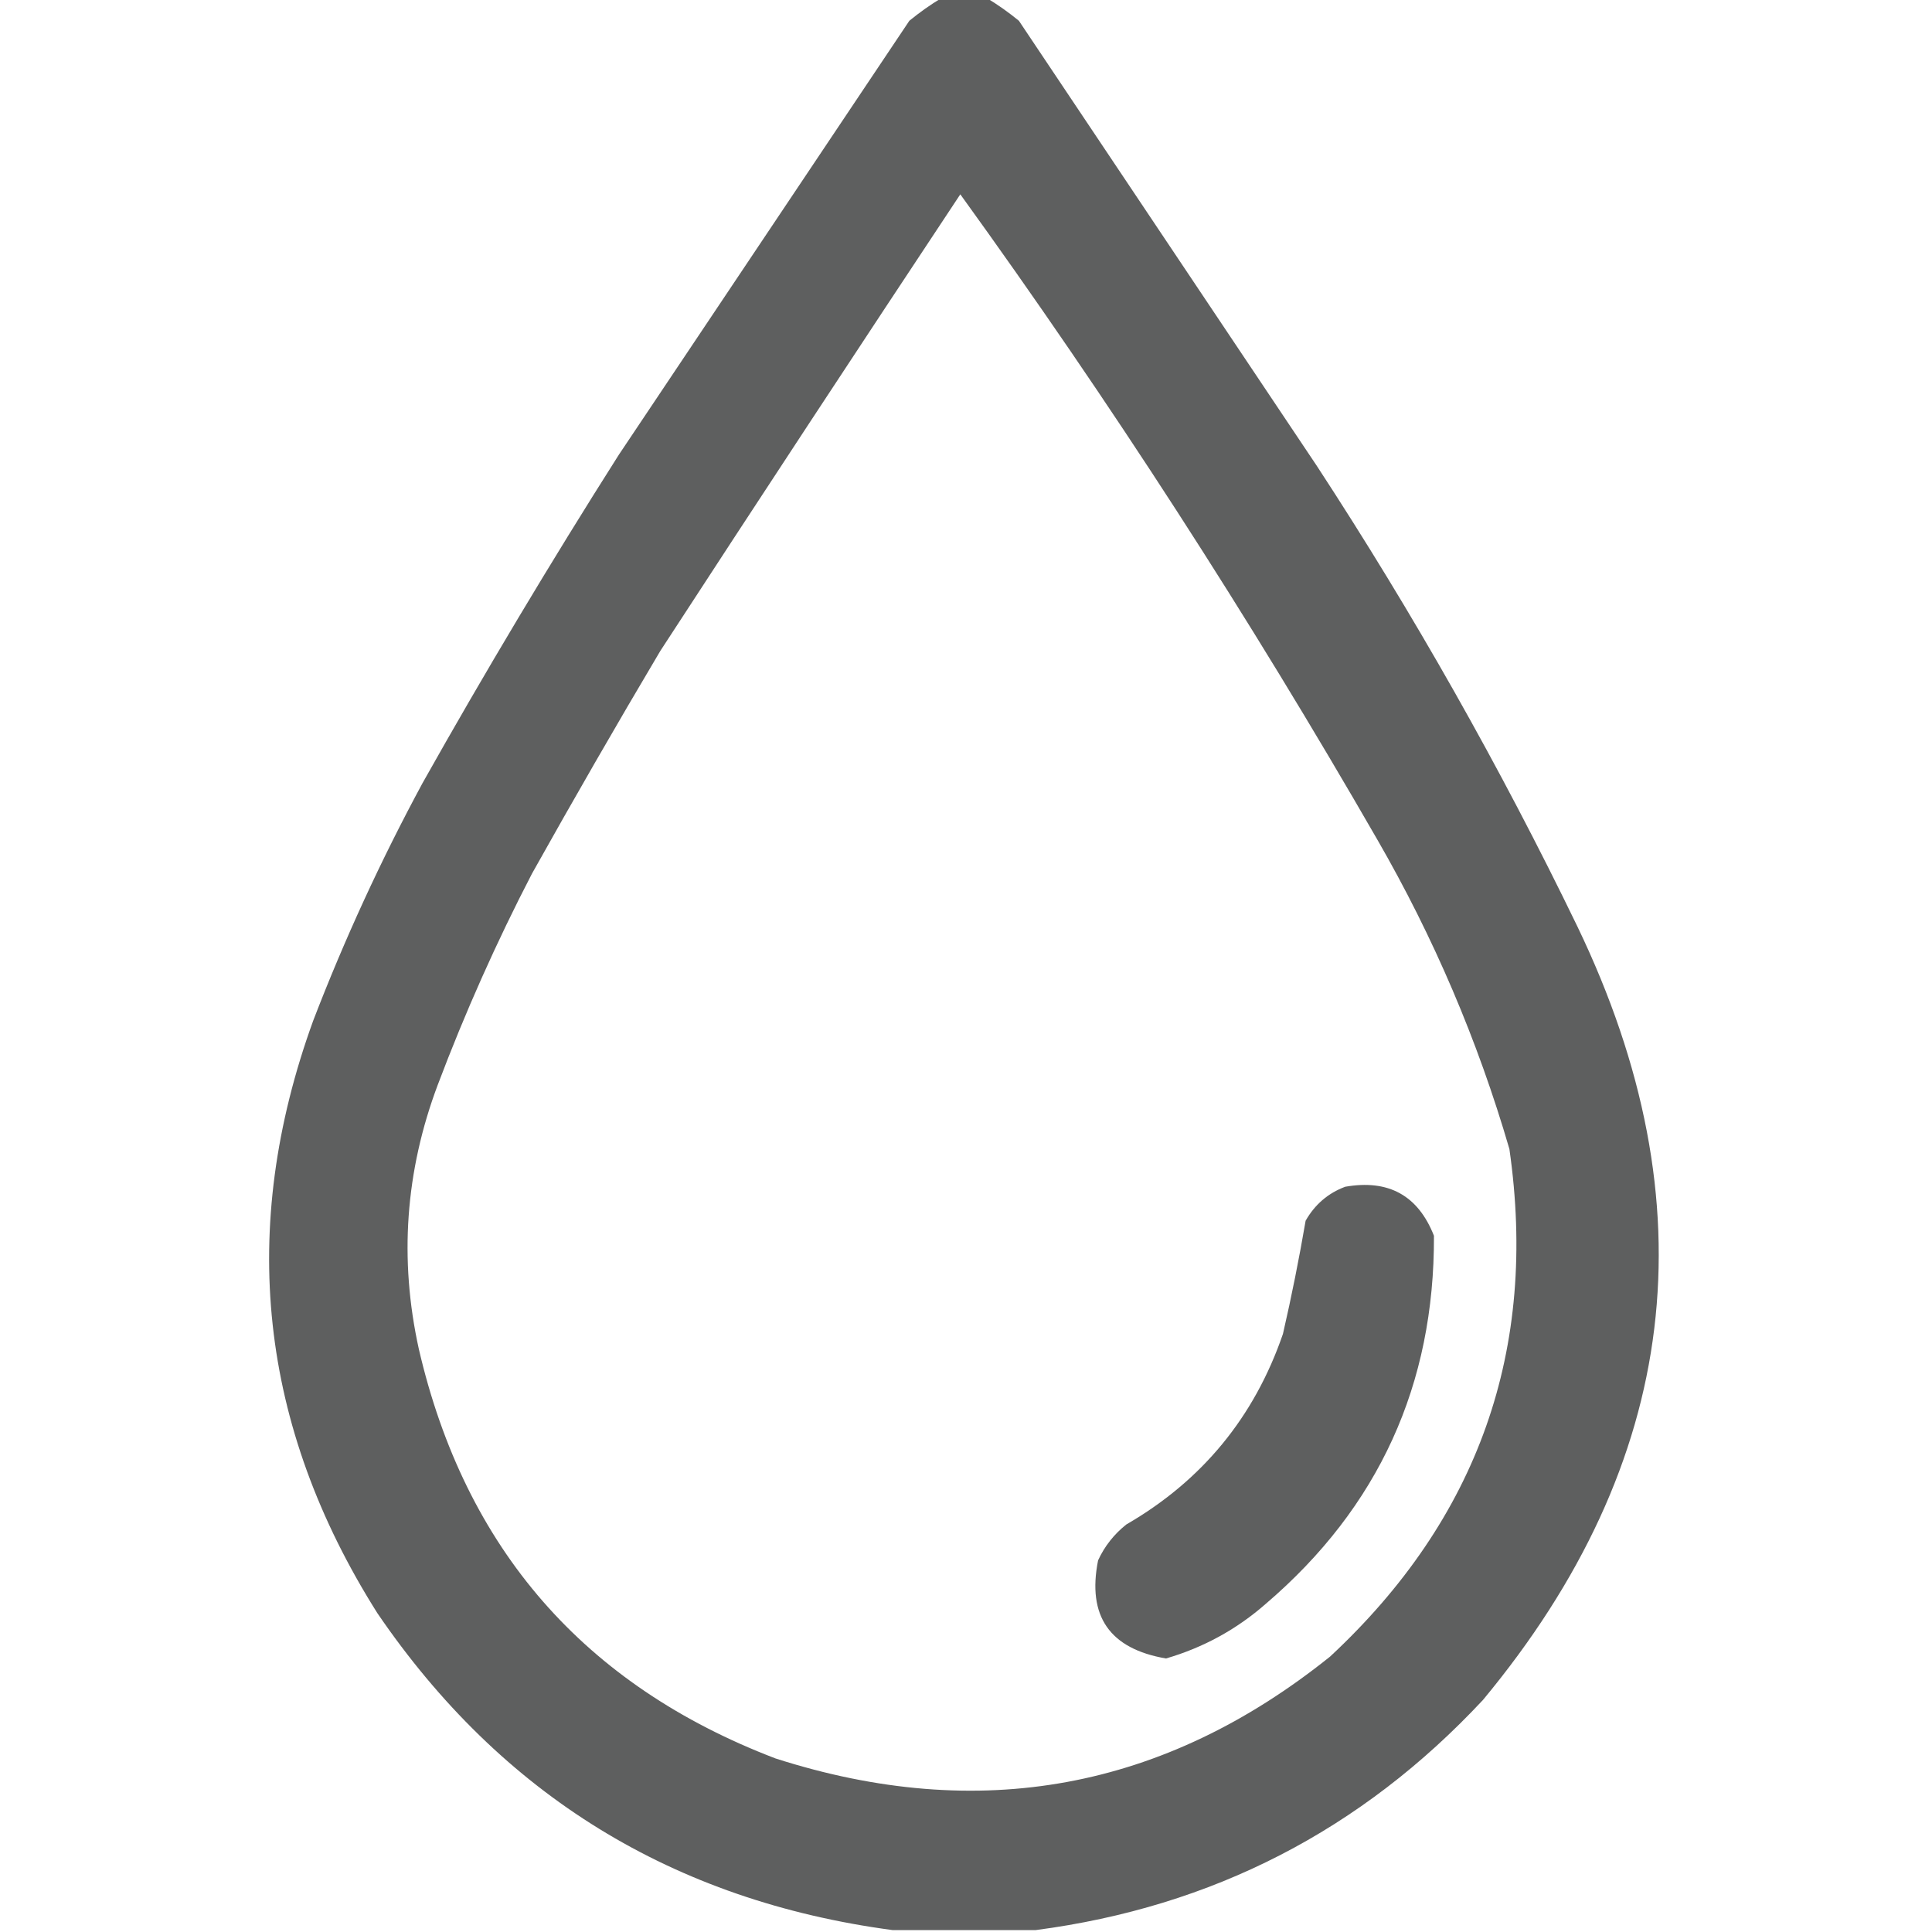
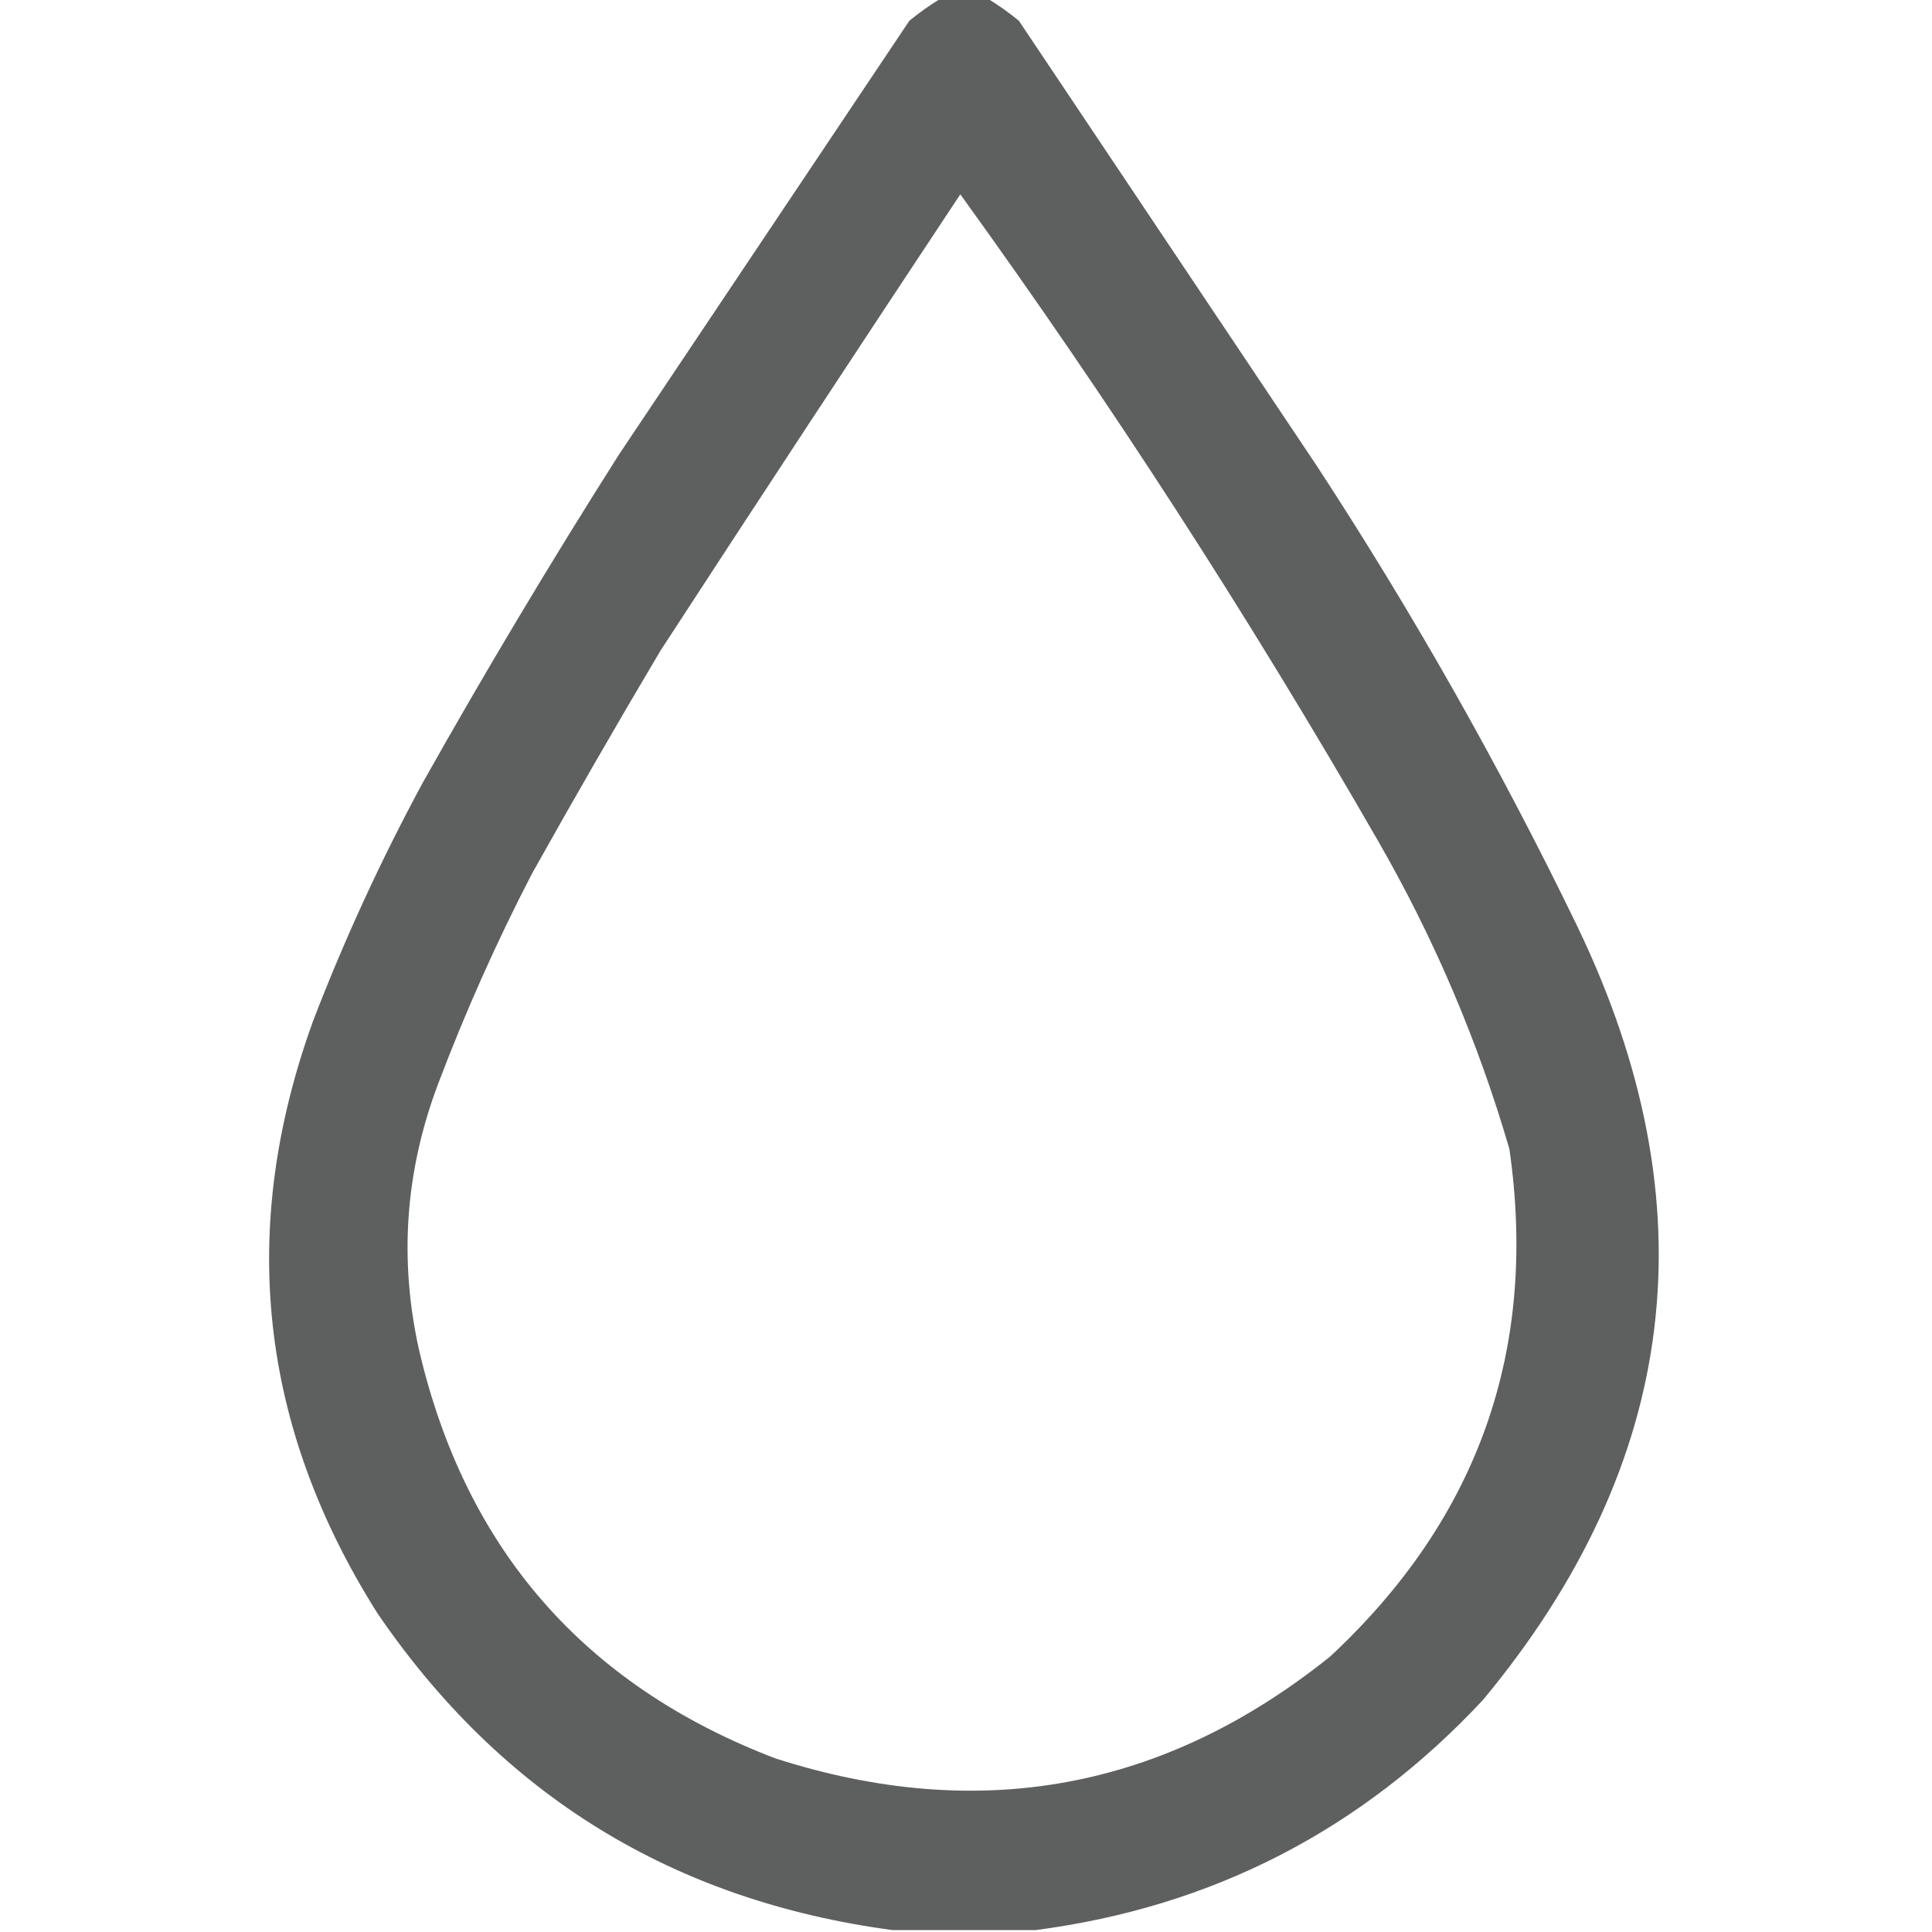
<svg xmlns="http://www.w3.org/2000/svg" width="19" height="19" viewBox="0 0 19 19" fill="none">
  <g clip-path="url(#clip0_4_213)">
    <path opacity="0.968" fill-rule="evenodd" clip-rule="evenodd" d="M9.259 -0.019C9.407 -0.019 9.556 -0.019 9.704 -0.019C9.813 0.046 9.918 0.121 10.02 0.204C10.997 1.664 11.974 3.123 12.951 4.583C13.899 6.033 14.753 7.542 15.512 9.11C16.83 11.849 16.521 14.385 14.584 16.718C13.39 17.998 11.924 18.753 10.187 18.981C9.716 18.981 9.246 18.981 8.776 18.981C6.619 18.692 4.931 17.653 3.711 15.864C2.549 14.024 2.338 12.082 3.08 10.038C3.388 9.237 3.747 8.457 4.156 7.7C4.771 6.606 5.415 5.529 6.086 4.472C7.038 3.049 7.991 1.627 8.943 0.204C9.045 0.121 9.15 0.046 9.259 -0.019ZM9.444 1.911C10.916 3.948 12.283 6.064 13.545 8.257C14.1 9.219 14.533 10.233 14.844 11.3C15.127 13.271 14.539 14.934 13.081 16.291C11.448 17.602 9.63 17.936 7.626 17.293C5.743 16.573 4.574 15.23 4.119 13.267C3.924 12.383 3.986 11.518 4.305 10.669C4.573 9.959 4.882 9.266 5.232 8.591C5.644 7.855 6.064 7.125 6.494 6.401C7.472 4.898 8.456 3.402 9.444 1.911Z" fill="#595A5A" />
-     <path opacity="0.961" fill-rule="evenodd" clip-rule="evenodd" d="M13.229 11.671C13.656 11.596 13.946 11.757 14.102 12.153C14.108 13.617 13.558 14.823 12.45 15.771C12.162 16.024 11.834 16.203 11.467 16.31C10.912 16.215 10.69 15.893 10.799 15.345C10.863 15.206 10.956 15.088 11.077 14.992C11.822 14.561 12.336 13.936 12.617 13.118C12.702 12.749 12.776 12.378 12.84 12.005C12.931 11.845 13.061 11.734 13.229 11.671Z" fill="#595A5A" />
  </g>
  <defs>
    <clipPath id="clip0_4_213">
      <rect width="19" height="19" fill="white" />
    </clipPath>
  </defs>
</svg>